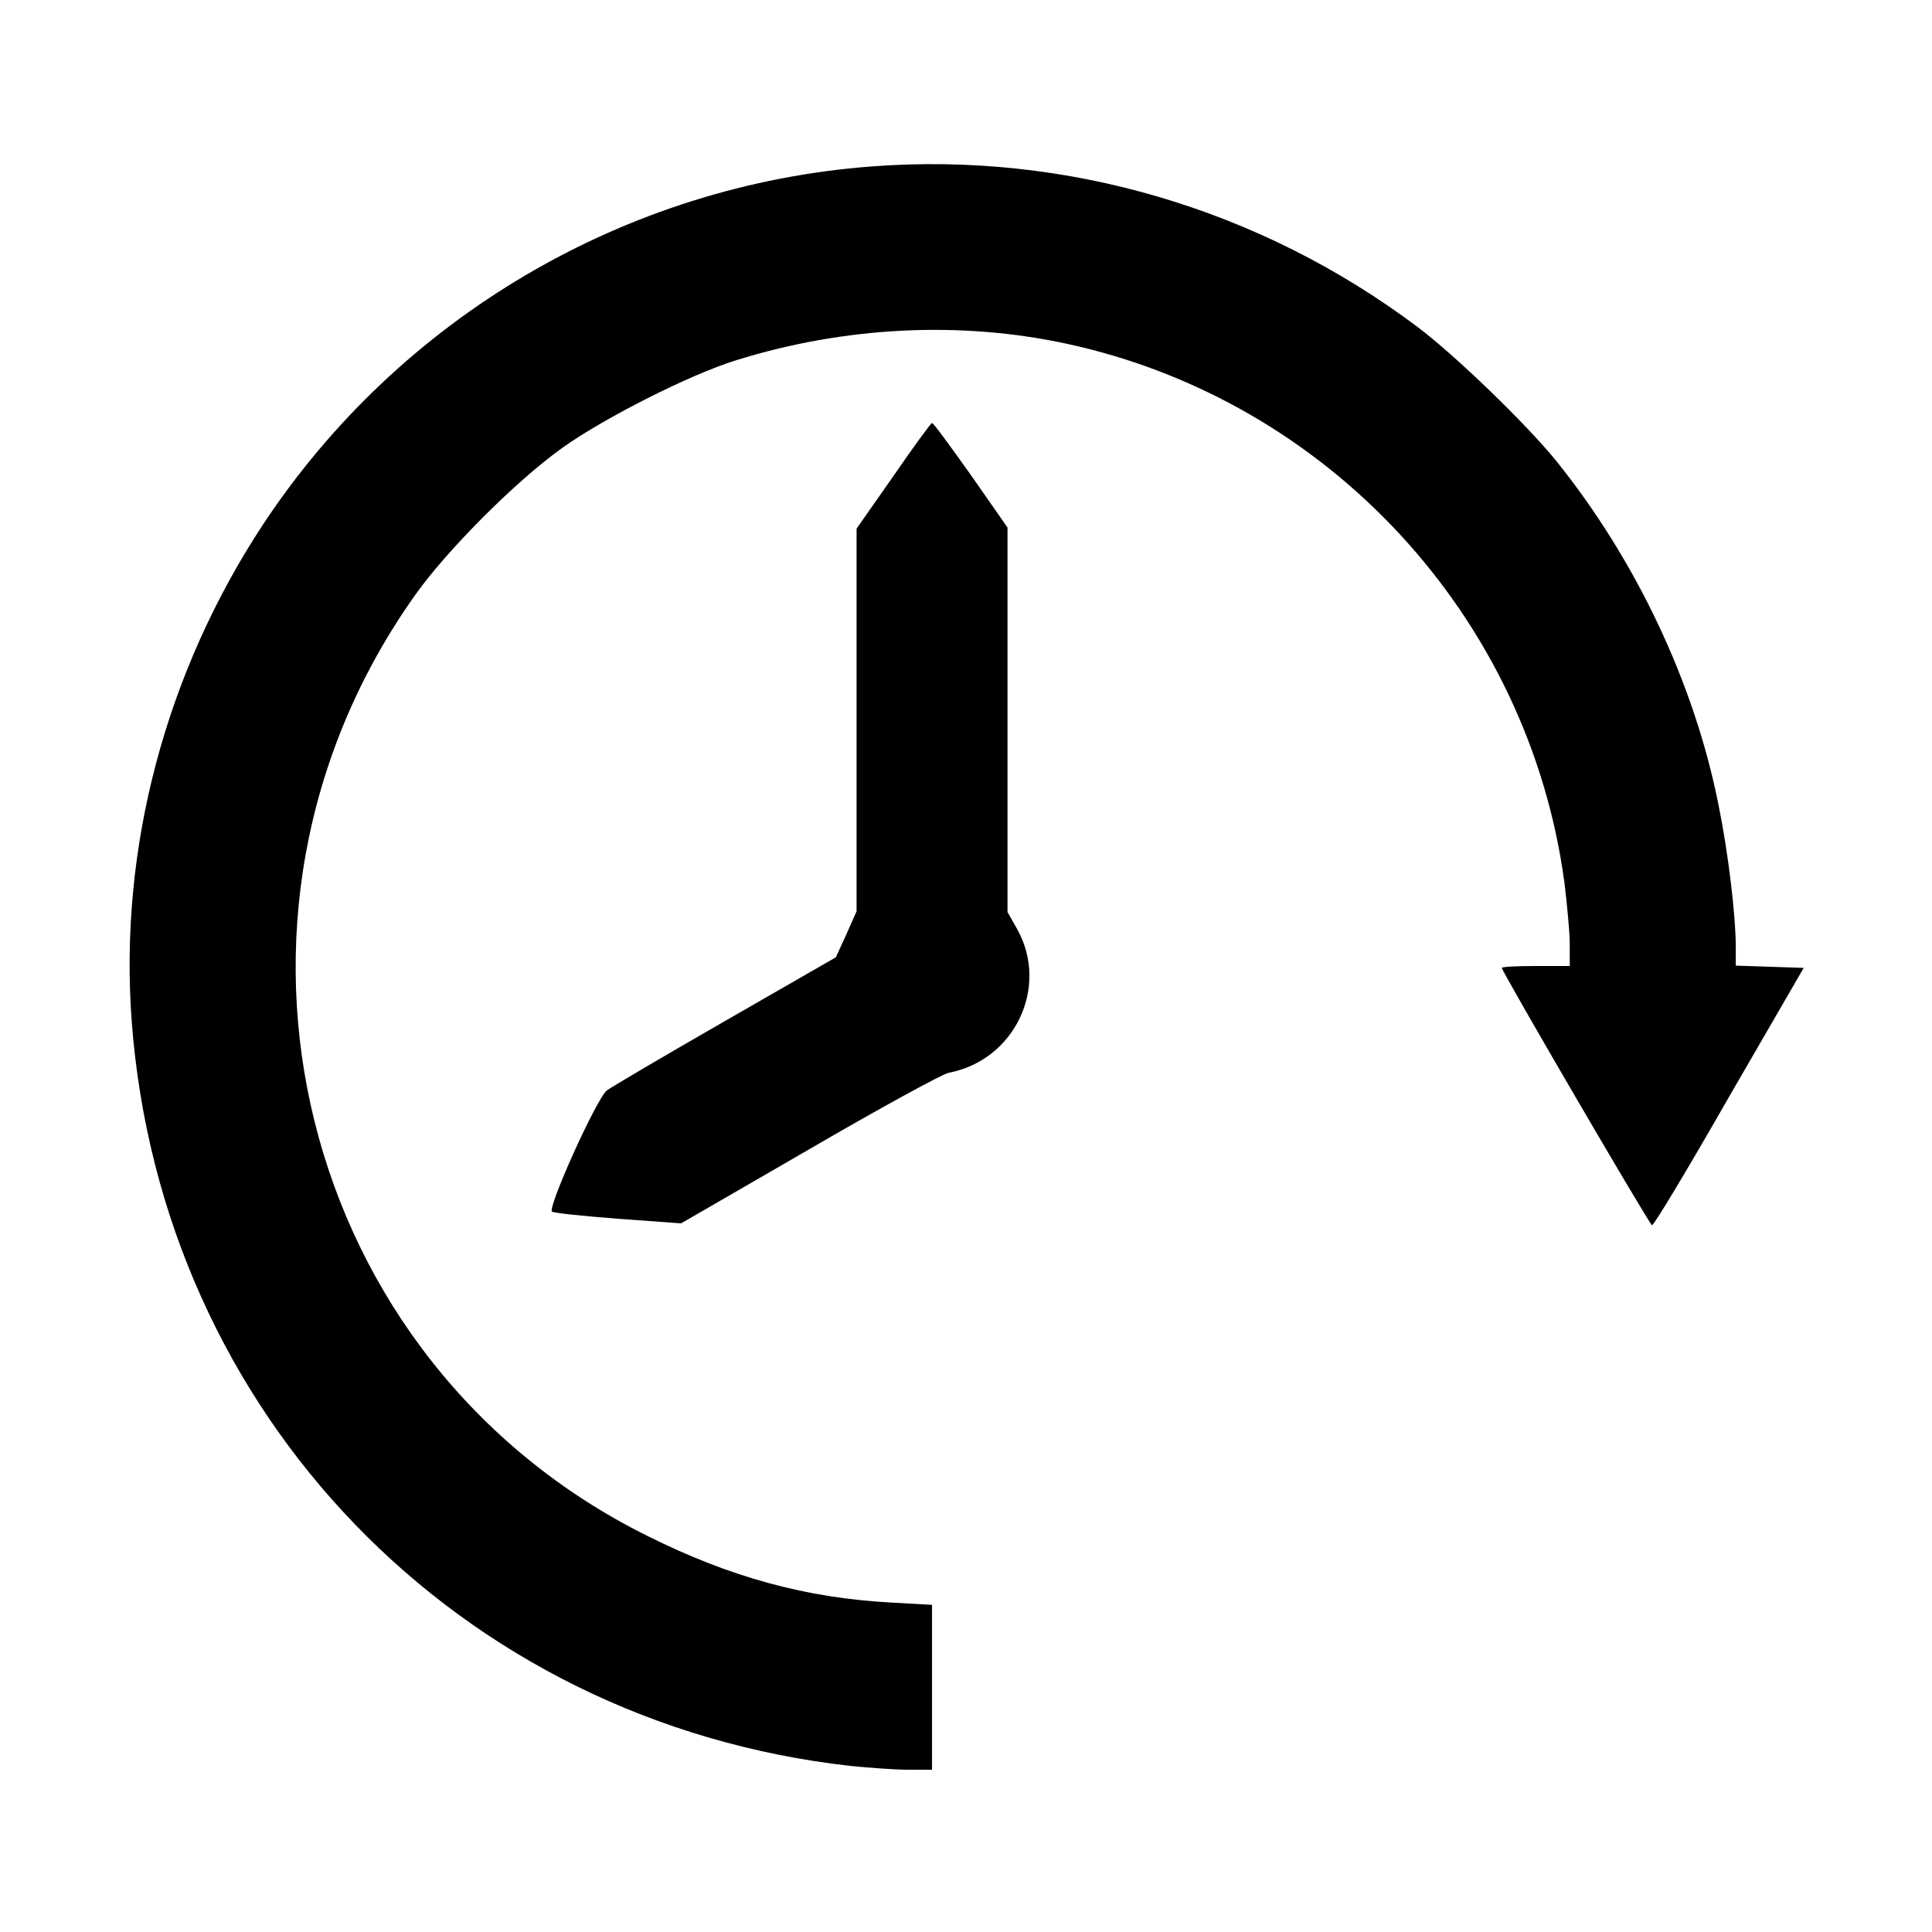
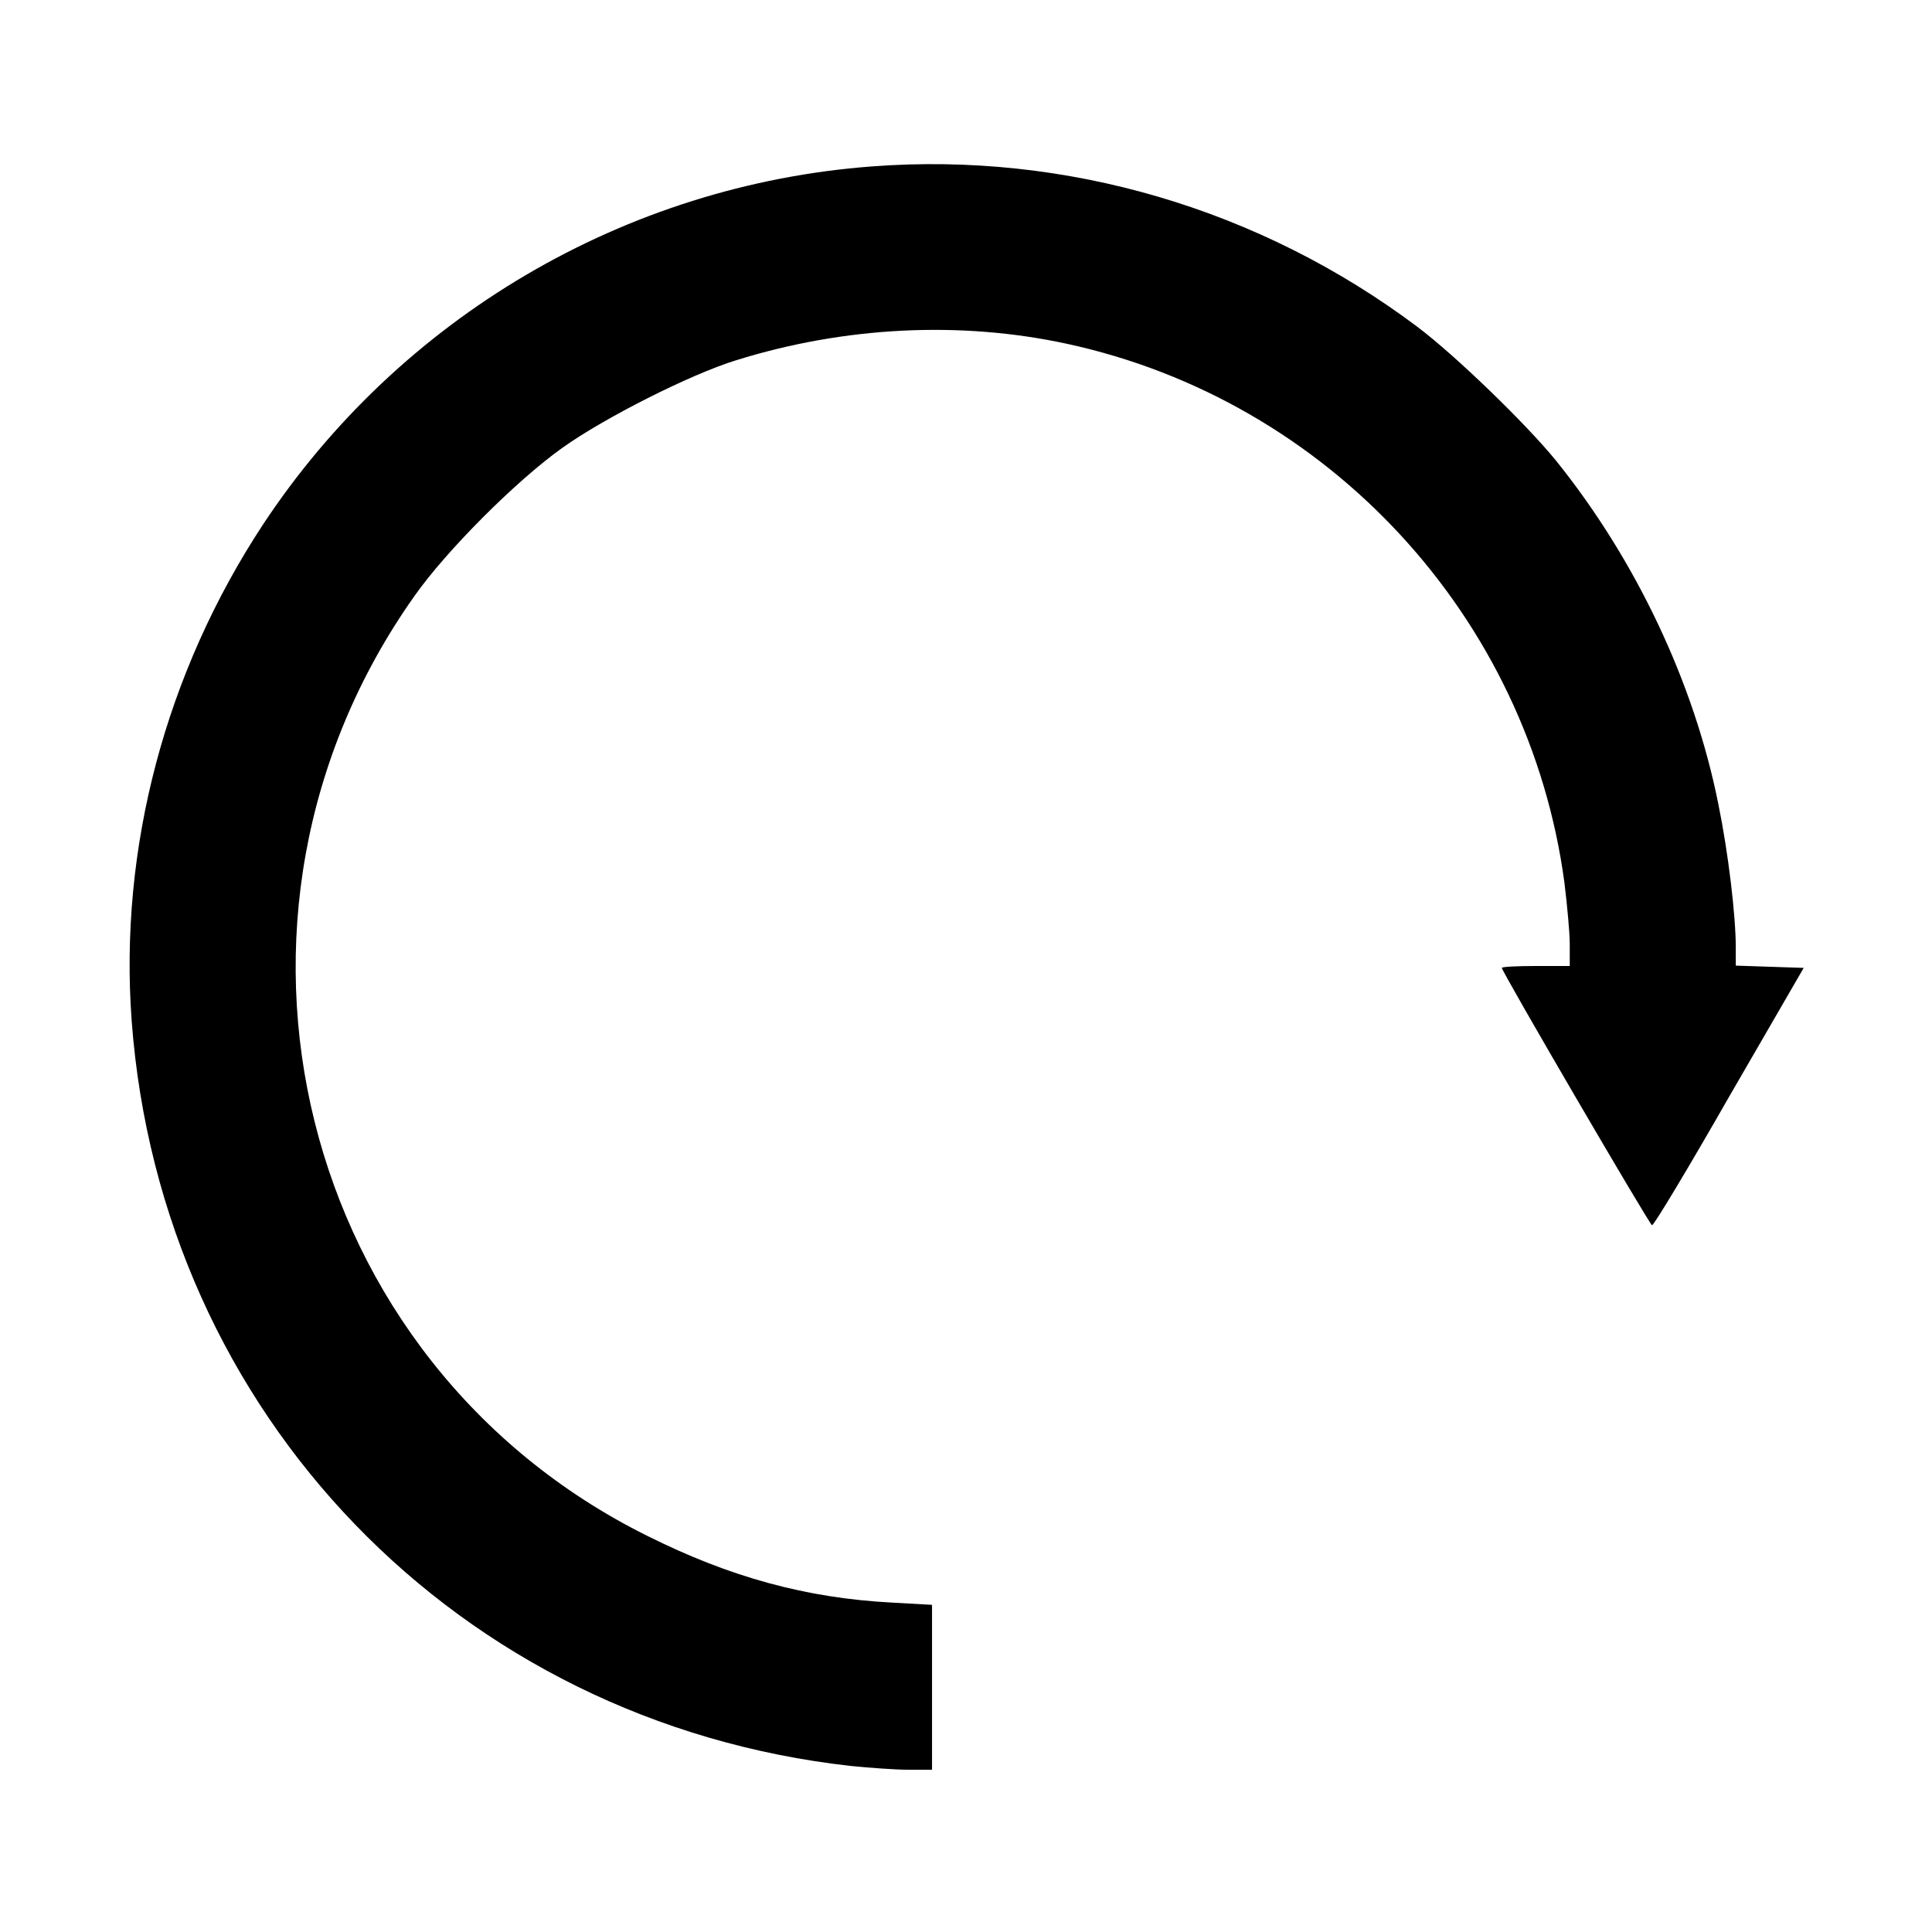
<svg xmlns="http://www.w3.org/2000/svg" version="1.0" width="512pt" height="512pt" viewBox="0 0 512 512" preserveAspectRatio="xMidYMid meet">
  <g transform="translate(0,512) scale(0.1,-0.1)" fill="#000000" stroke="none">
    <path d="M2311 4679 c-654 -49 -1252 -401 -1614 -949 -258 -392 -382 -858 -348 -1316 78 -1042 866 -1858 1906 -1974 50 -5 118 -10 153 -10 l62 0 0 219 0 218 -107 6 c-226 12 -428 67 -648 177 -926 460 -1219 1639 -617 2490 85 121 270 306 392 393 112 80 340 195 460 232 288 90 595 105 877 44 694 -150 1225 -725 1319 -1429 7 -58 14 -131 14 -162 l0 -58 -90 0 c-49 0 -90 -2 -90 -5 0 -10 391 -680 398 -682 4 -2 96 151 204 340 l198 342 -90 3 -90 3 0 48 c0 85 -20 252 -46 379 -64 322 -219 649 -431 912 -79 97 -267 279 -367 354 -417 313 -931 464 -1445 425z" />
-     <path d="M2368 3859 l-98 -140 0 -507 0 -507 -27 -61 -28 -61 -294 -169 c-162 -93 -303 -176 -313 -184 -28 -23 -159 -314 -145 -321 7 -4 86 -12 177 -19 l165 -12 339 196 c187 109 354 200 370 203 175 33 267 227 182 380 l-26 46 0 509 0 510 -97 139 c-54 76 -100 139 -103 138 -3 0 -49 -63 -102 -140z" />
  </g>
</svg>